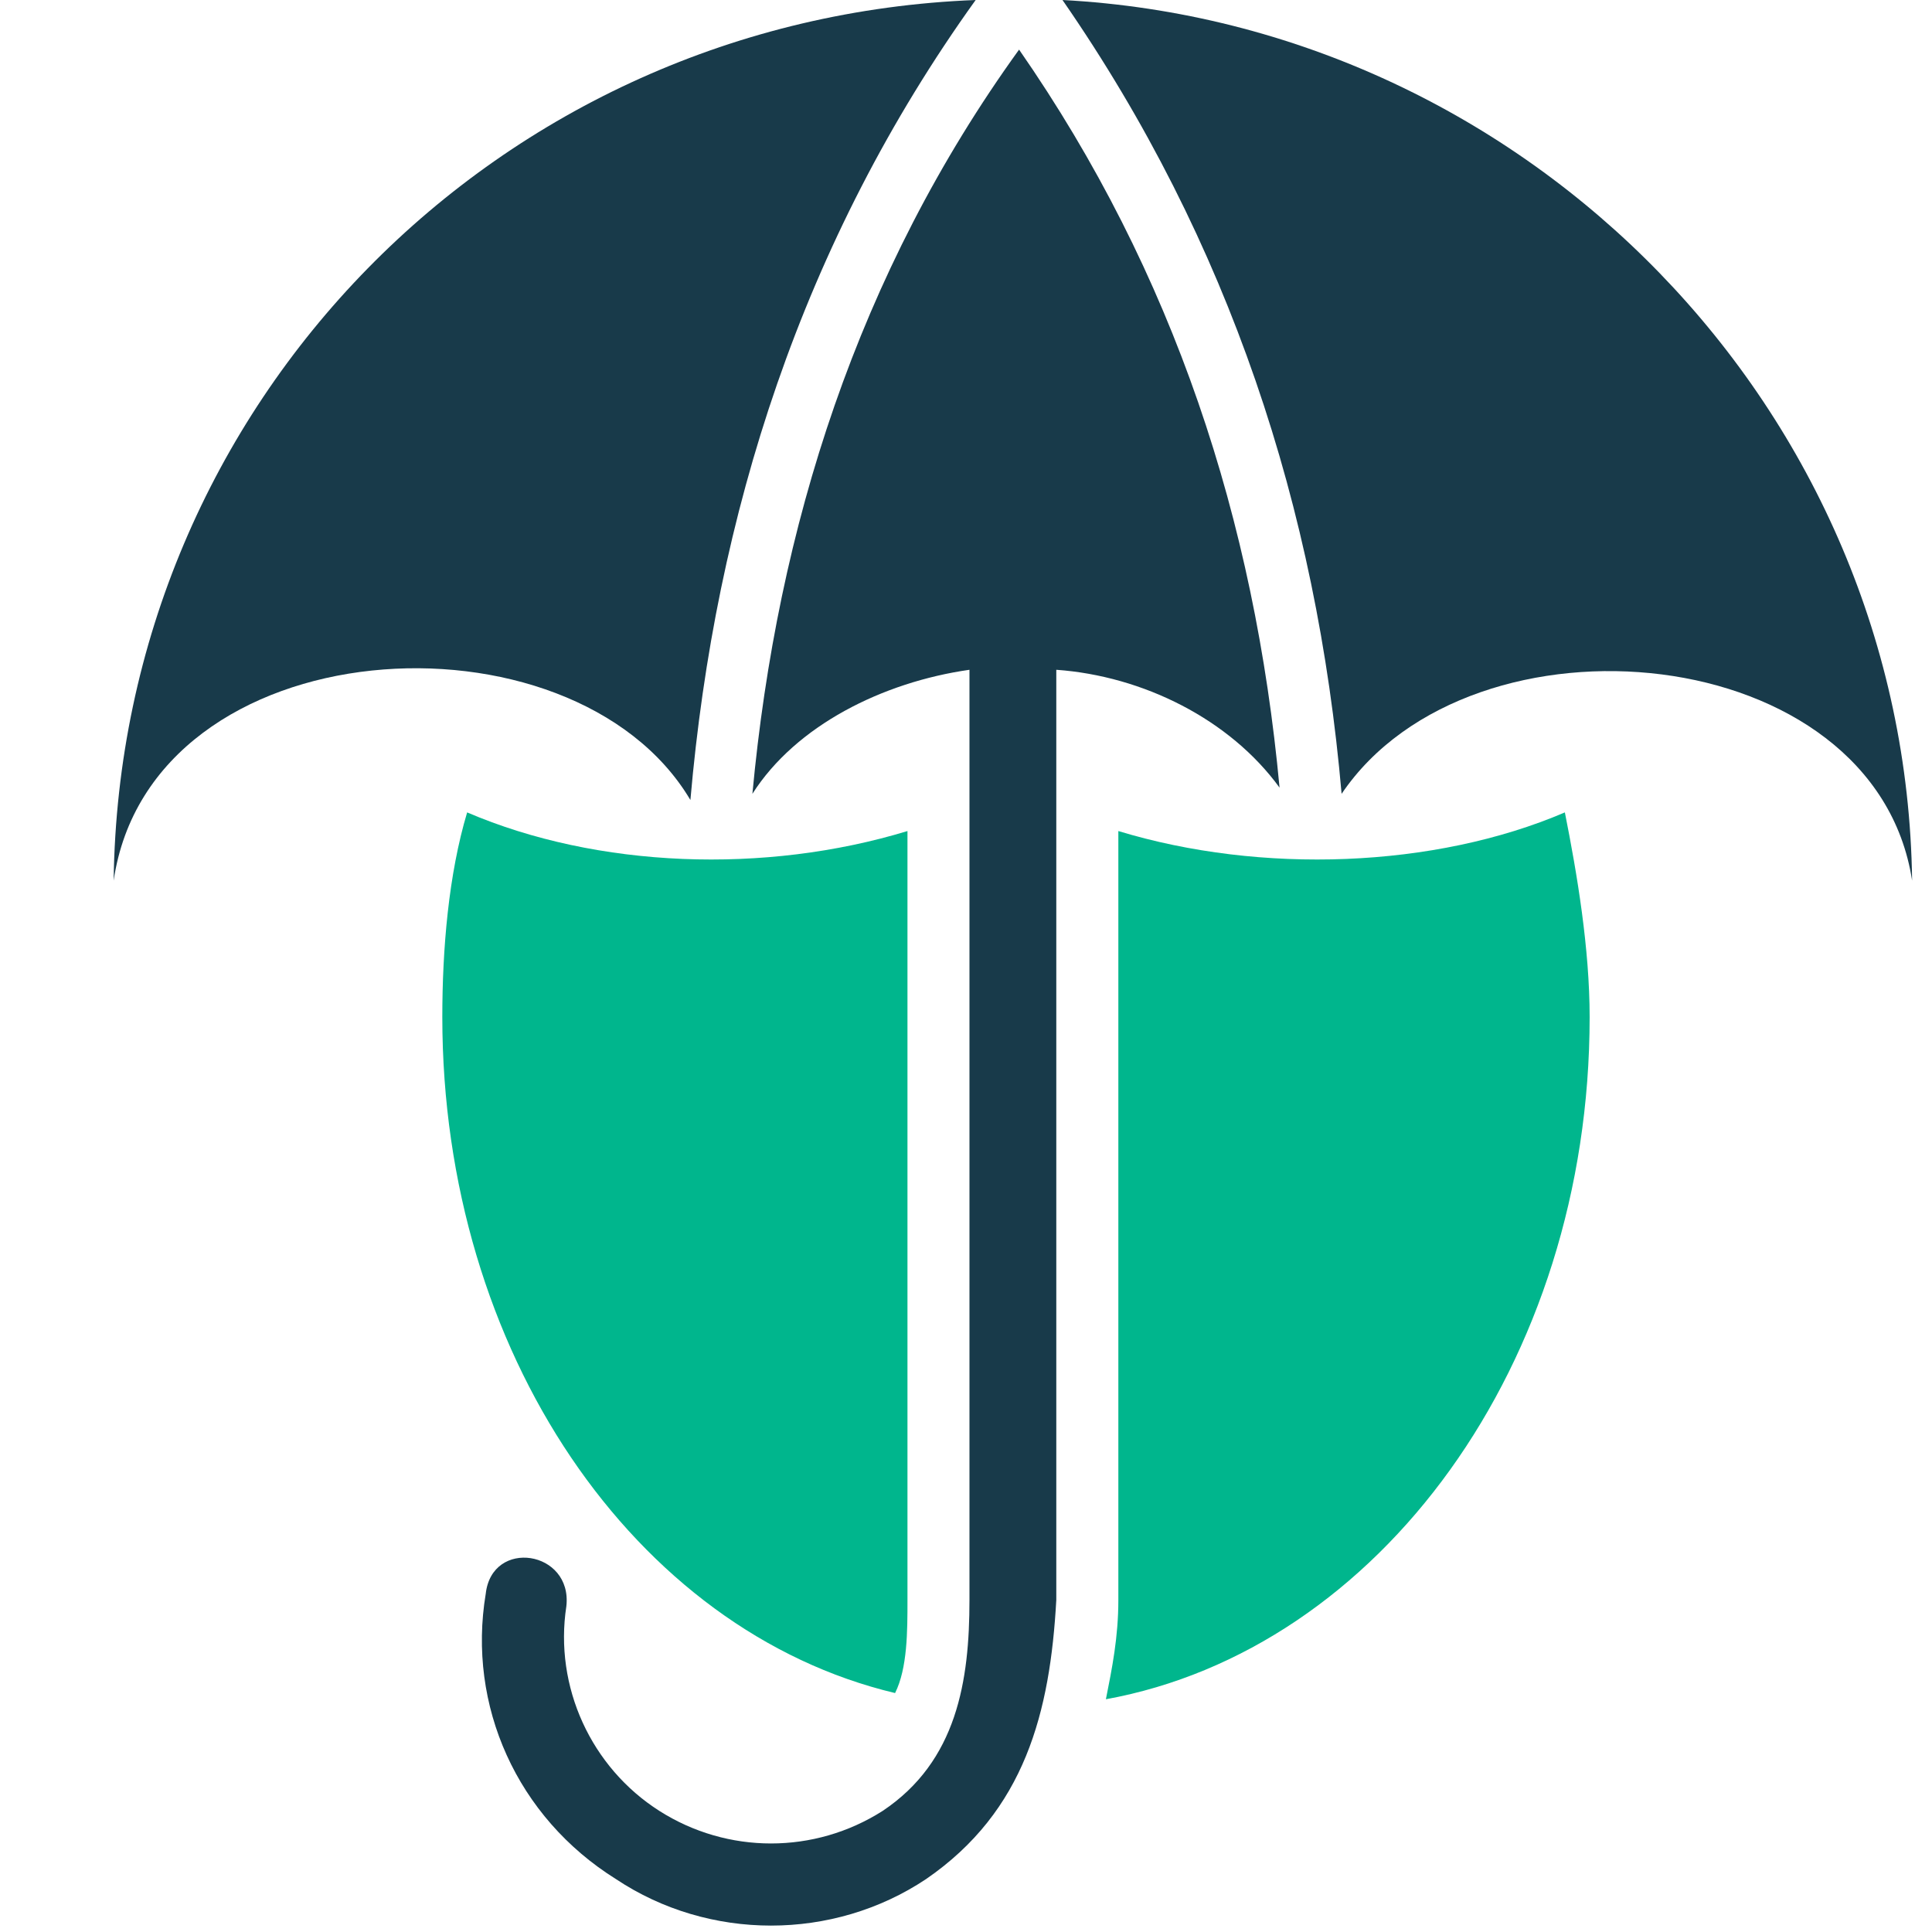
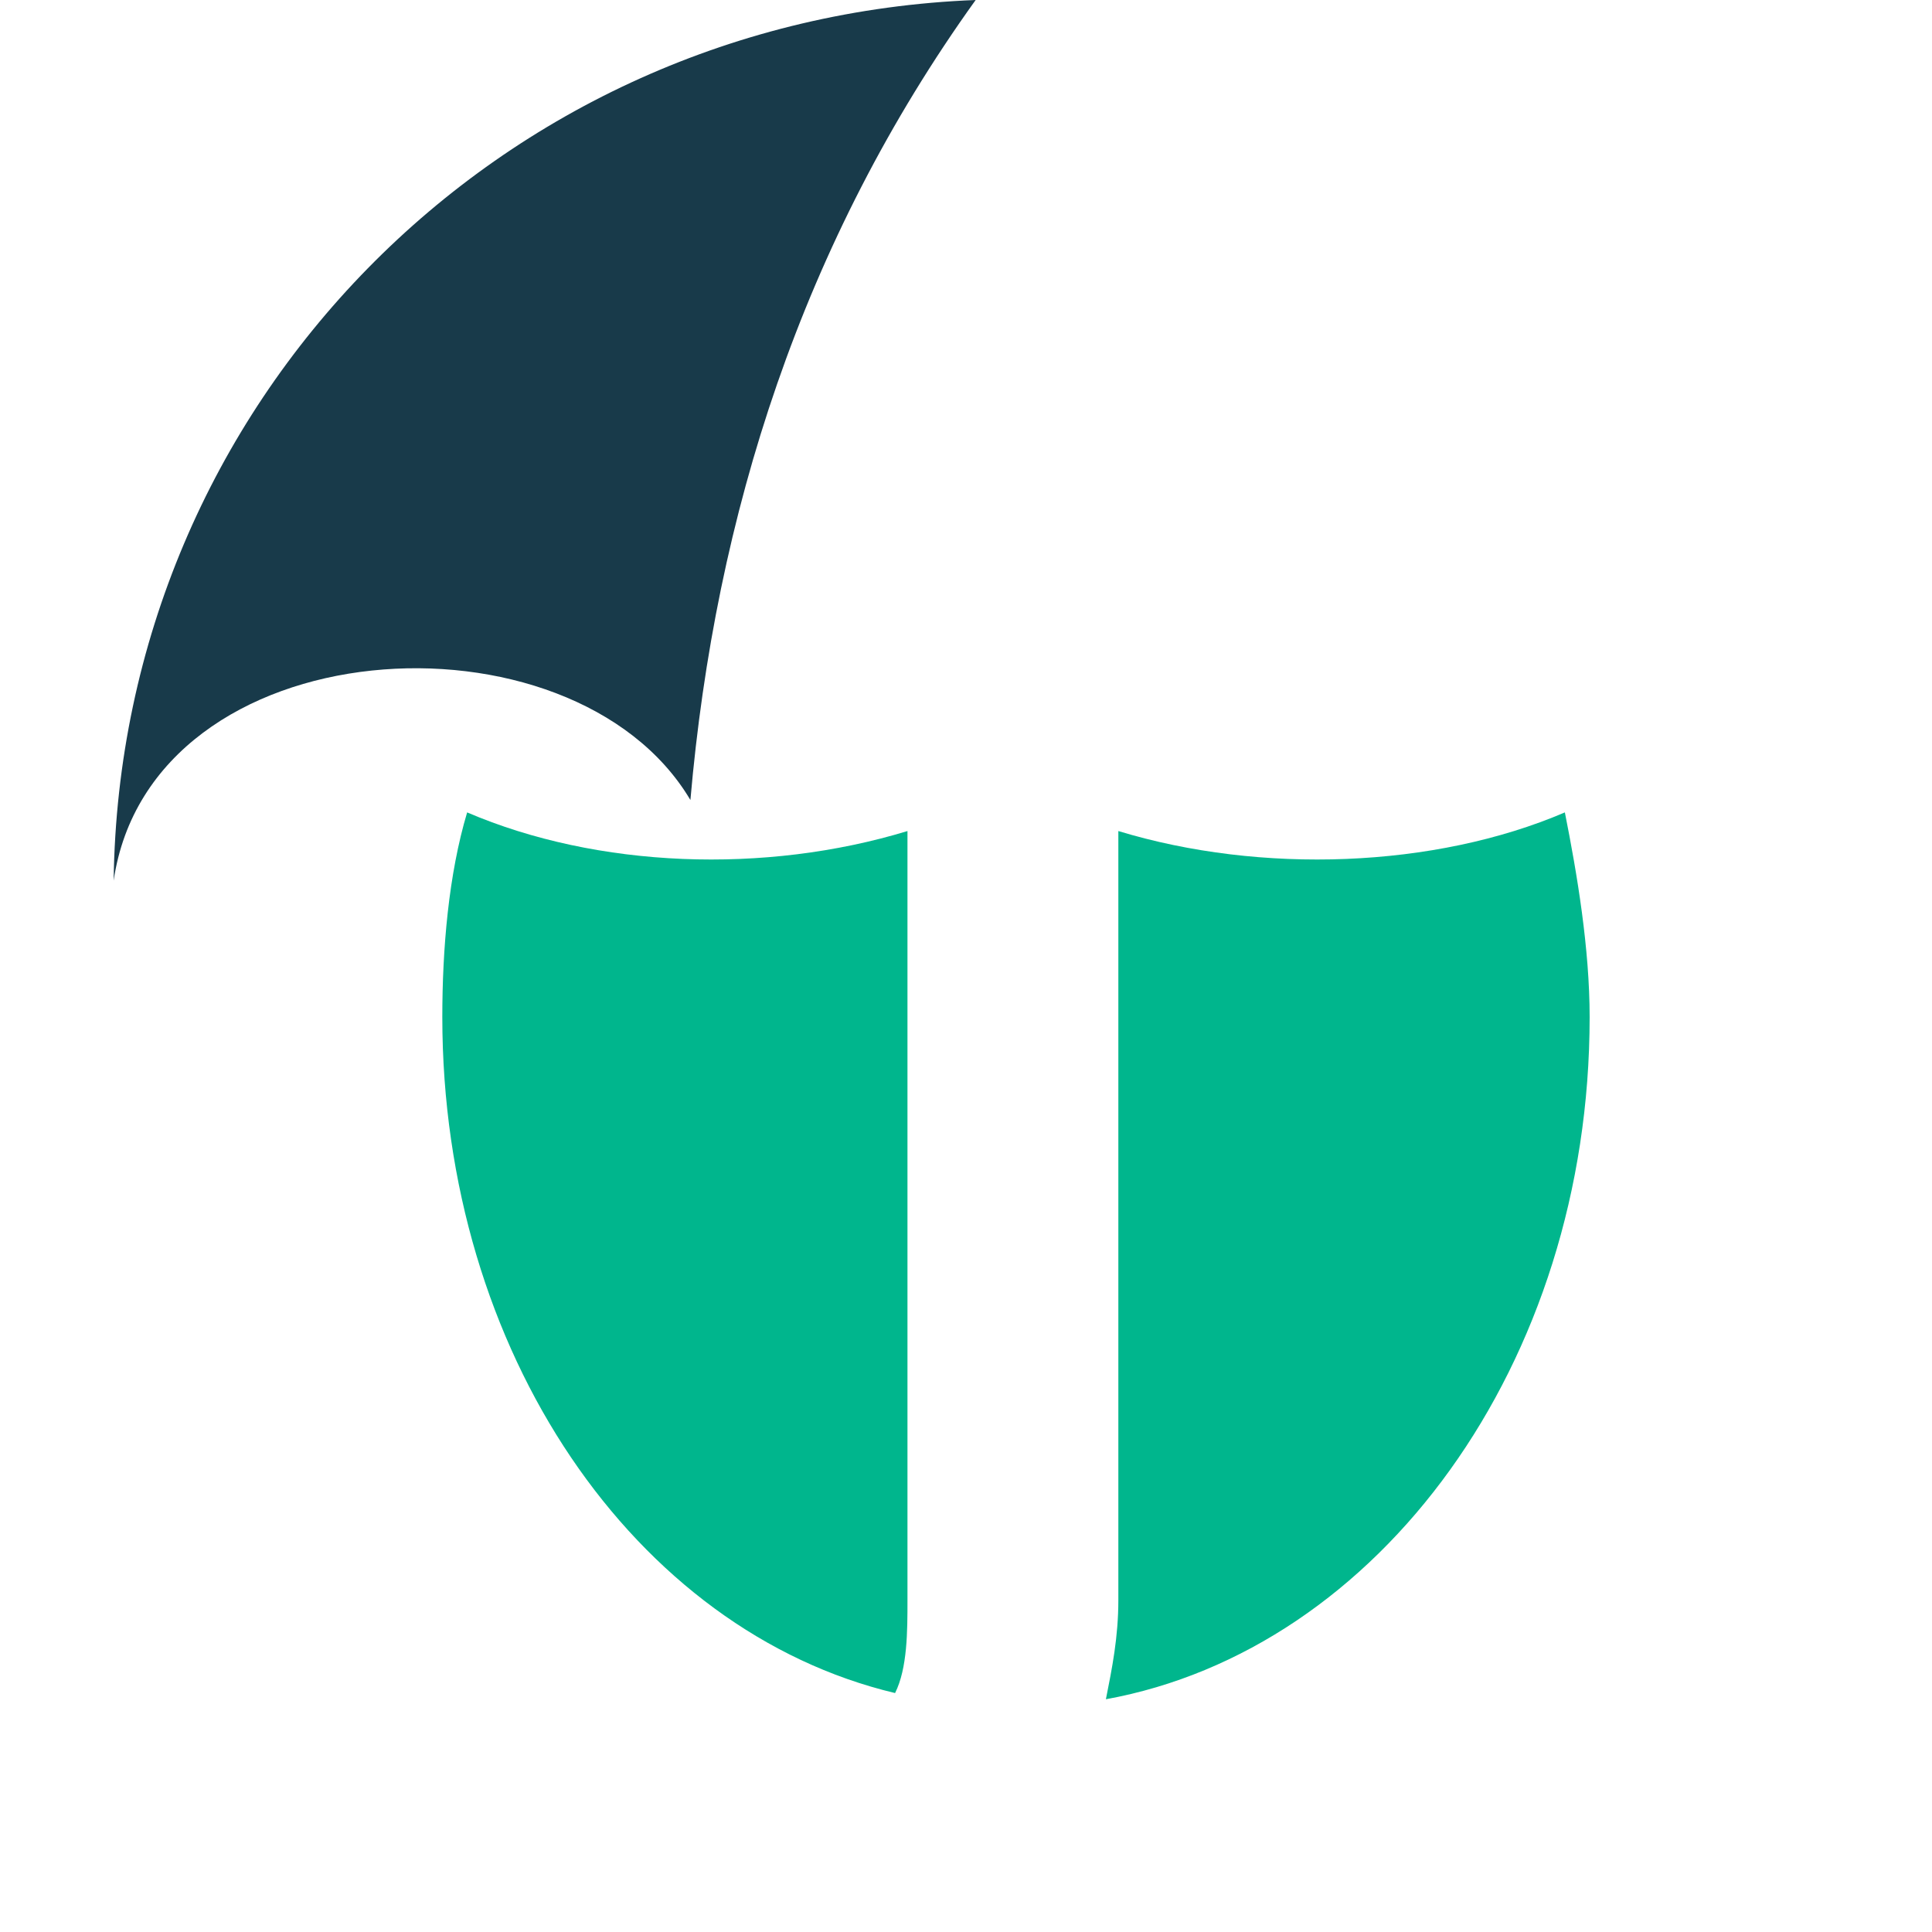
<svg xmlns="http://www.w3.org/2000/svg" width="34px" height="34px" viewBox="0 0 34 34" version="1.1">
  <title>Label / icon-insurance</title>
  <g id="Label-/-icon-insurance" stroke="none" stroke-width="1" fill="none" fill-rule="evenodd">
    <g id="Group" transform="translate(2, 0)">
      <path d="M13.752,29.795 C9.168,28.704 5.784,23.792 5.784,17.899 C5.784,16.698 5.894,15.389 6.221,14.297 C8.513,15.279 11.46,15.389 13.97,14.625 L13.97,28.158 C13.97,28.704 13.97,29.358 13.752,29.795 Z M17.681,14.625 C20.191,15.389 23.247,15.279 25.539,14.297 C25.757,15.389 25.975,16.698 25.975,17.899 C25.975,24.011 22.264,29.031 17.462,29.904 C17.571,29.358 17.681,28.813 17.681,28.158 L17.681,14.625 Z" id="Shape" fill="#00B68D" />
-       <path d="M20.518,13.861 C19.645,12.66 18.117,11.896 16.589,11.787 L16.589,28.158 C16.48,30.122 16.043,31.869 14.297,33.069 C12.66,34.16 10.477,34.16 8.84,33.069 C7.094,31.978 6.221,30.013 6.548,28.049 C6.657,27.066 8.076,27.285 7.967,28.267 C7.749,29.686 8.404,31.105 9.604,31.869 C10.805,32.633 12.333,32.633 13.533,31.869 C14.843,30.995 15.061,29.577 15.061,28.158 L15.061,11.787 C13.533,12.005 12.005,12.769 11.241,13.97 C11.678,9.277 13.097,4.802 15.934,0.873 C18.663,4.802 20.082,9.168 20.518,13.861 Z" id="Path" fill="#183A4A" />
-       <path d="M16.698,0 C24.884,0.437 31.541,7.203 31.65,15.498 C30.995,11.241 23.901,10.586 21.61,13.97 C21.173,8.949 19.645,4.256 16.698,0 Z" id="Path" fill="#183A4A" />
      <path d="M10.15,14.079 C8.076,10.586 0.655,11.023 0,15.498 C0.109,7.094 6.767,0.327 15.17,0 C12.114,4.256 10.586,9.059 10.15,14.079 Z" id="Path" fill="#183A4A" />
    </g>
  </g>
</svg>